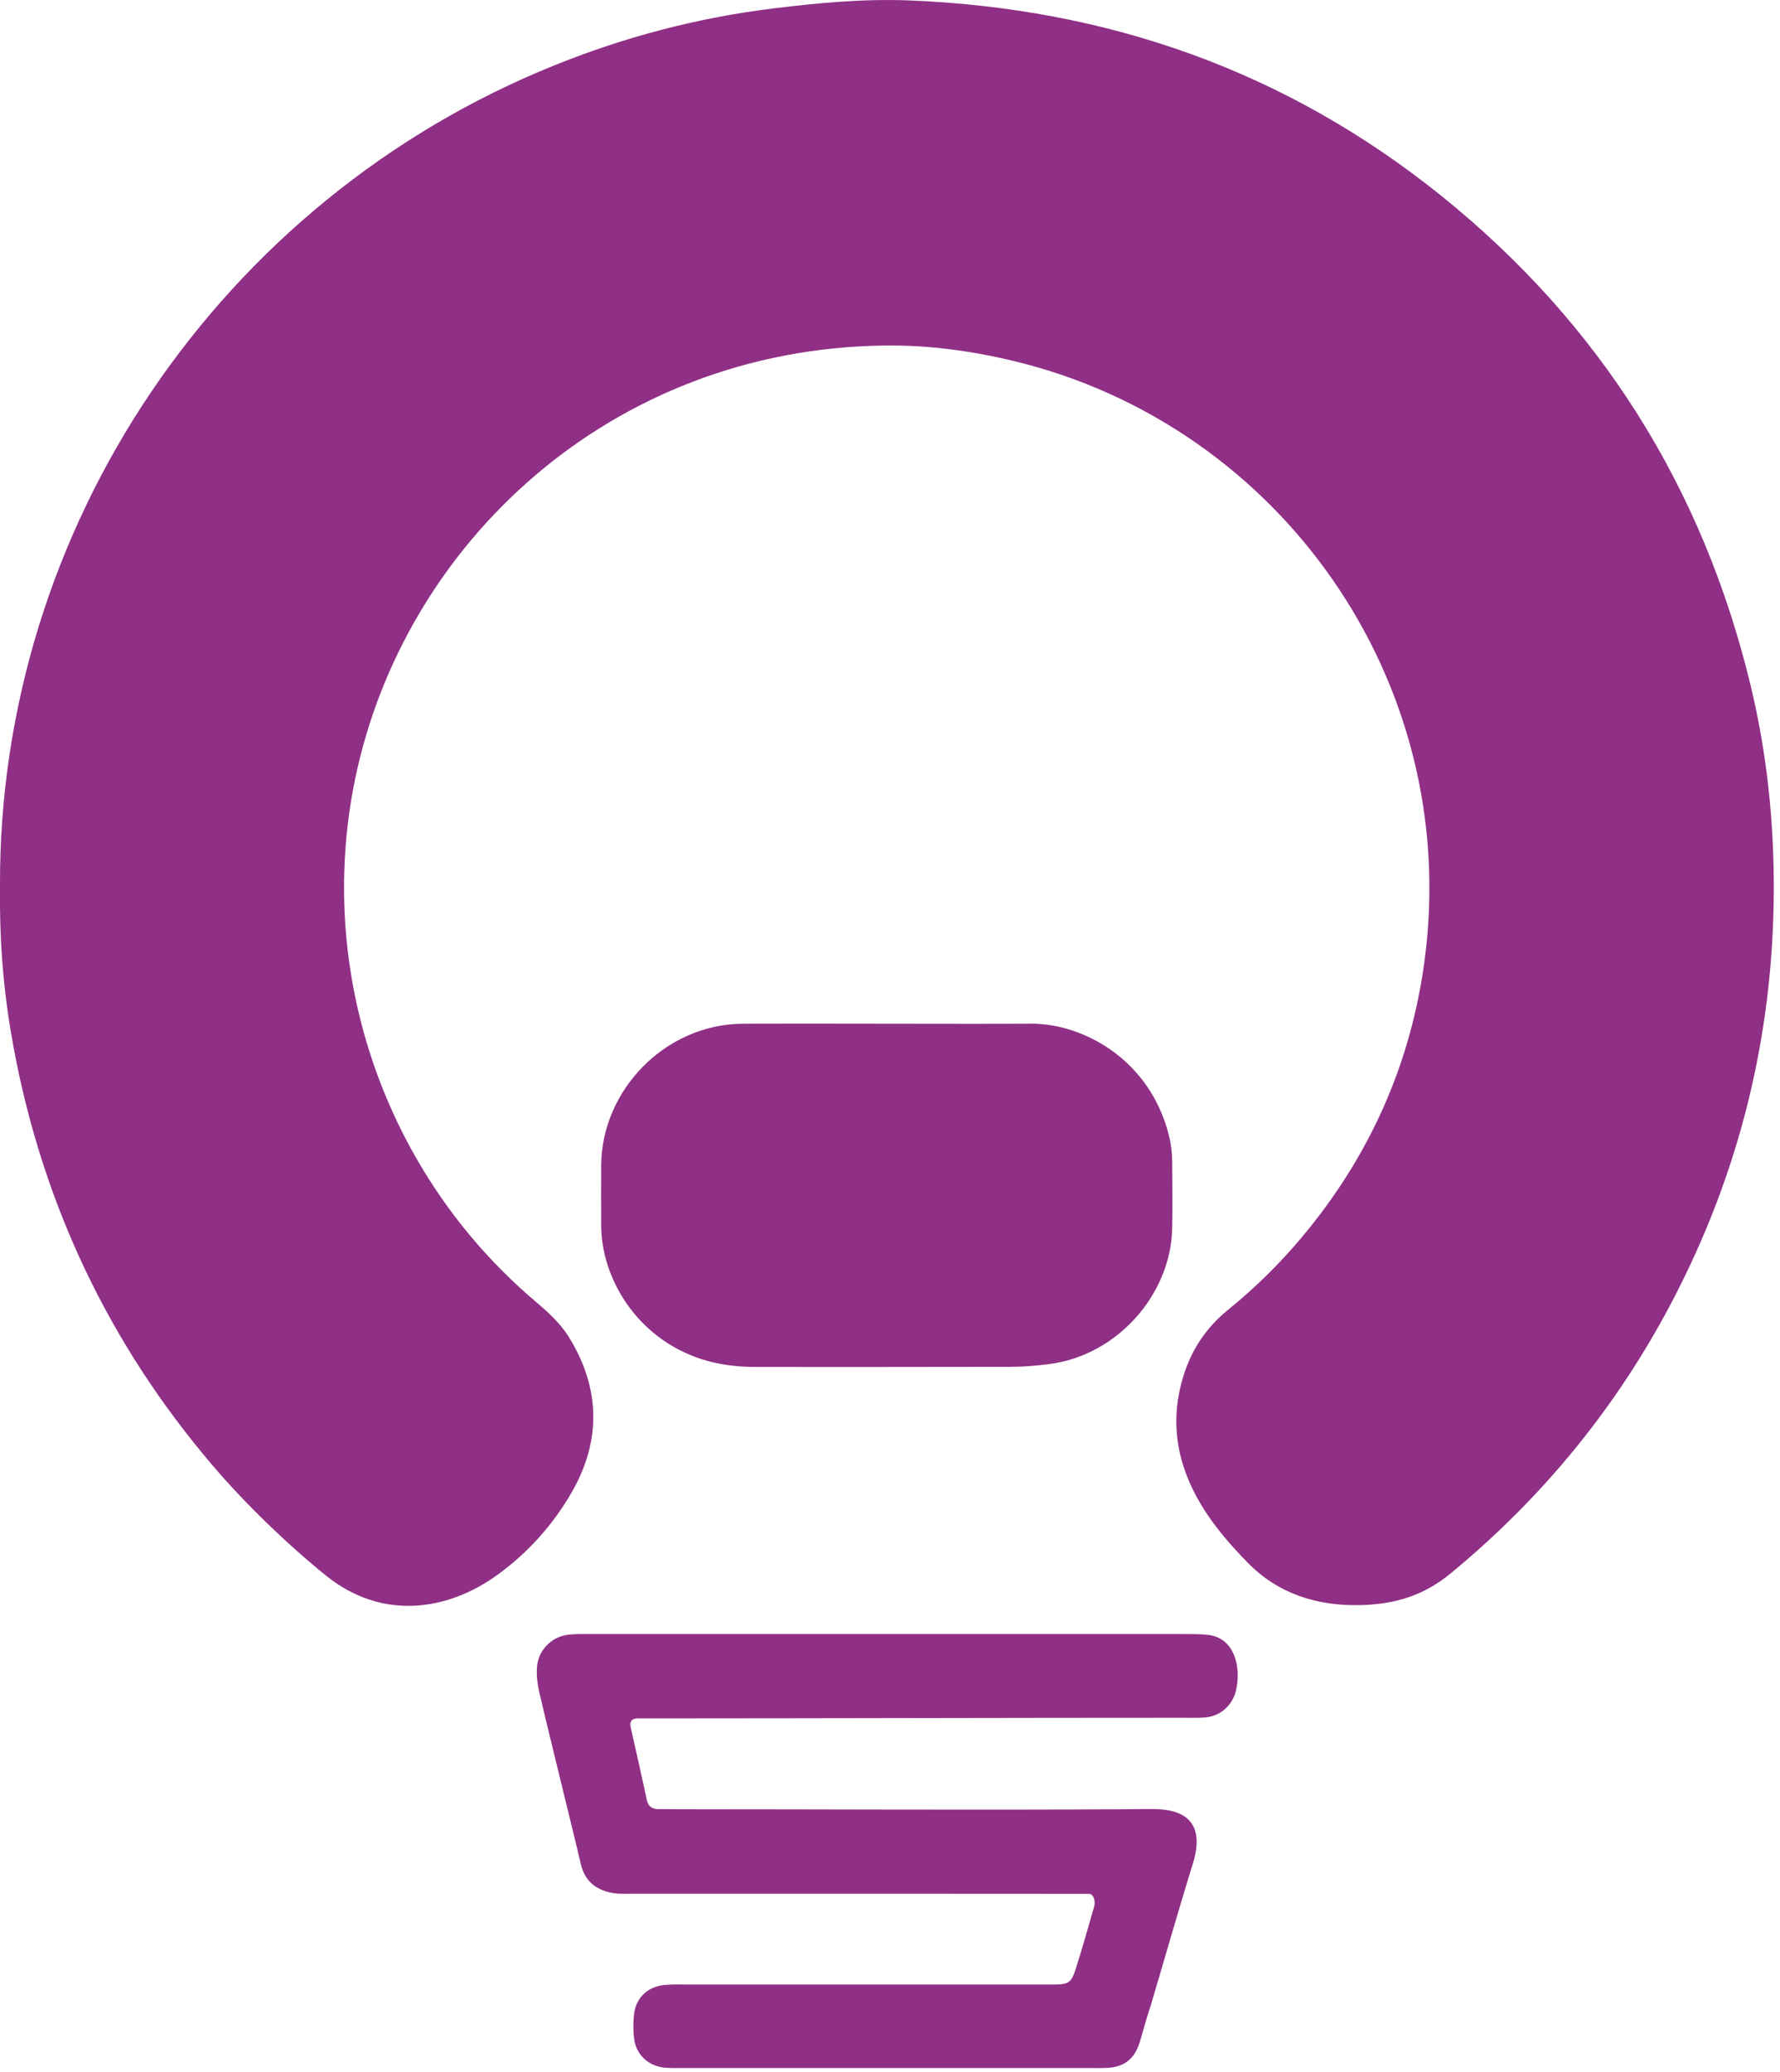
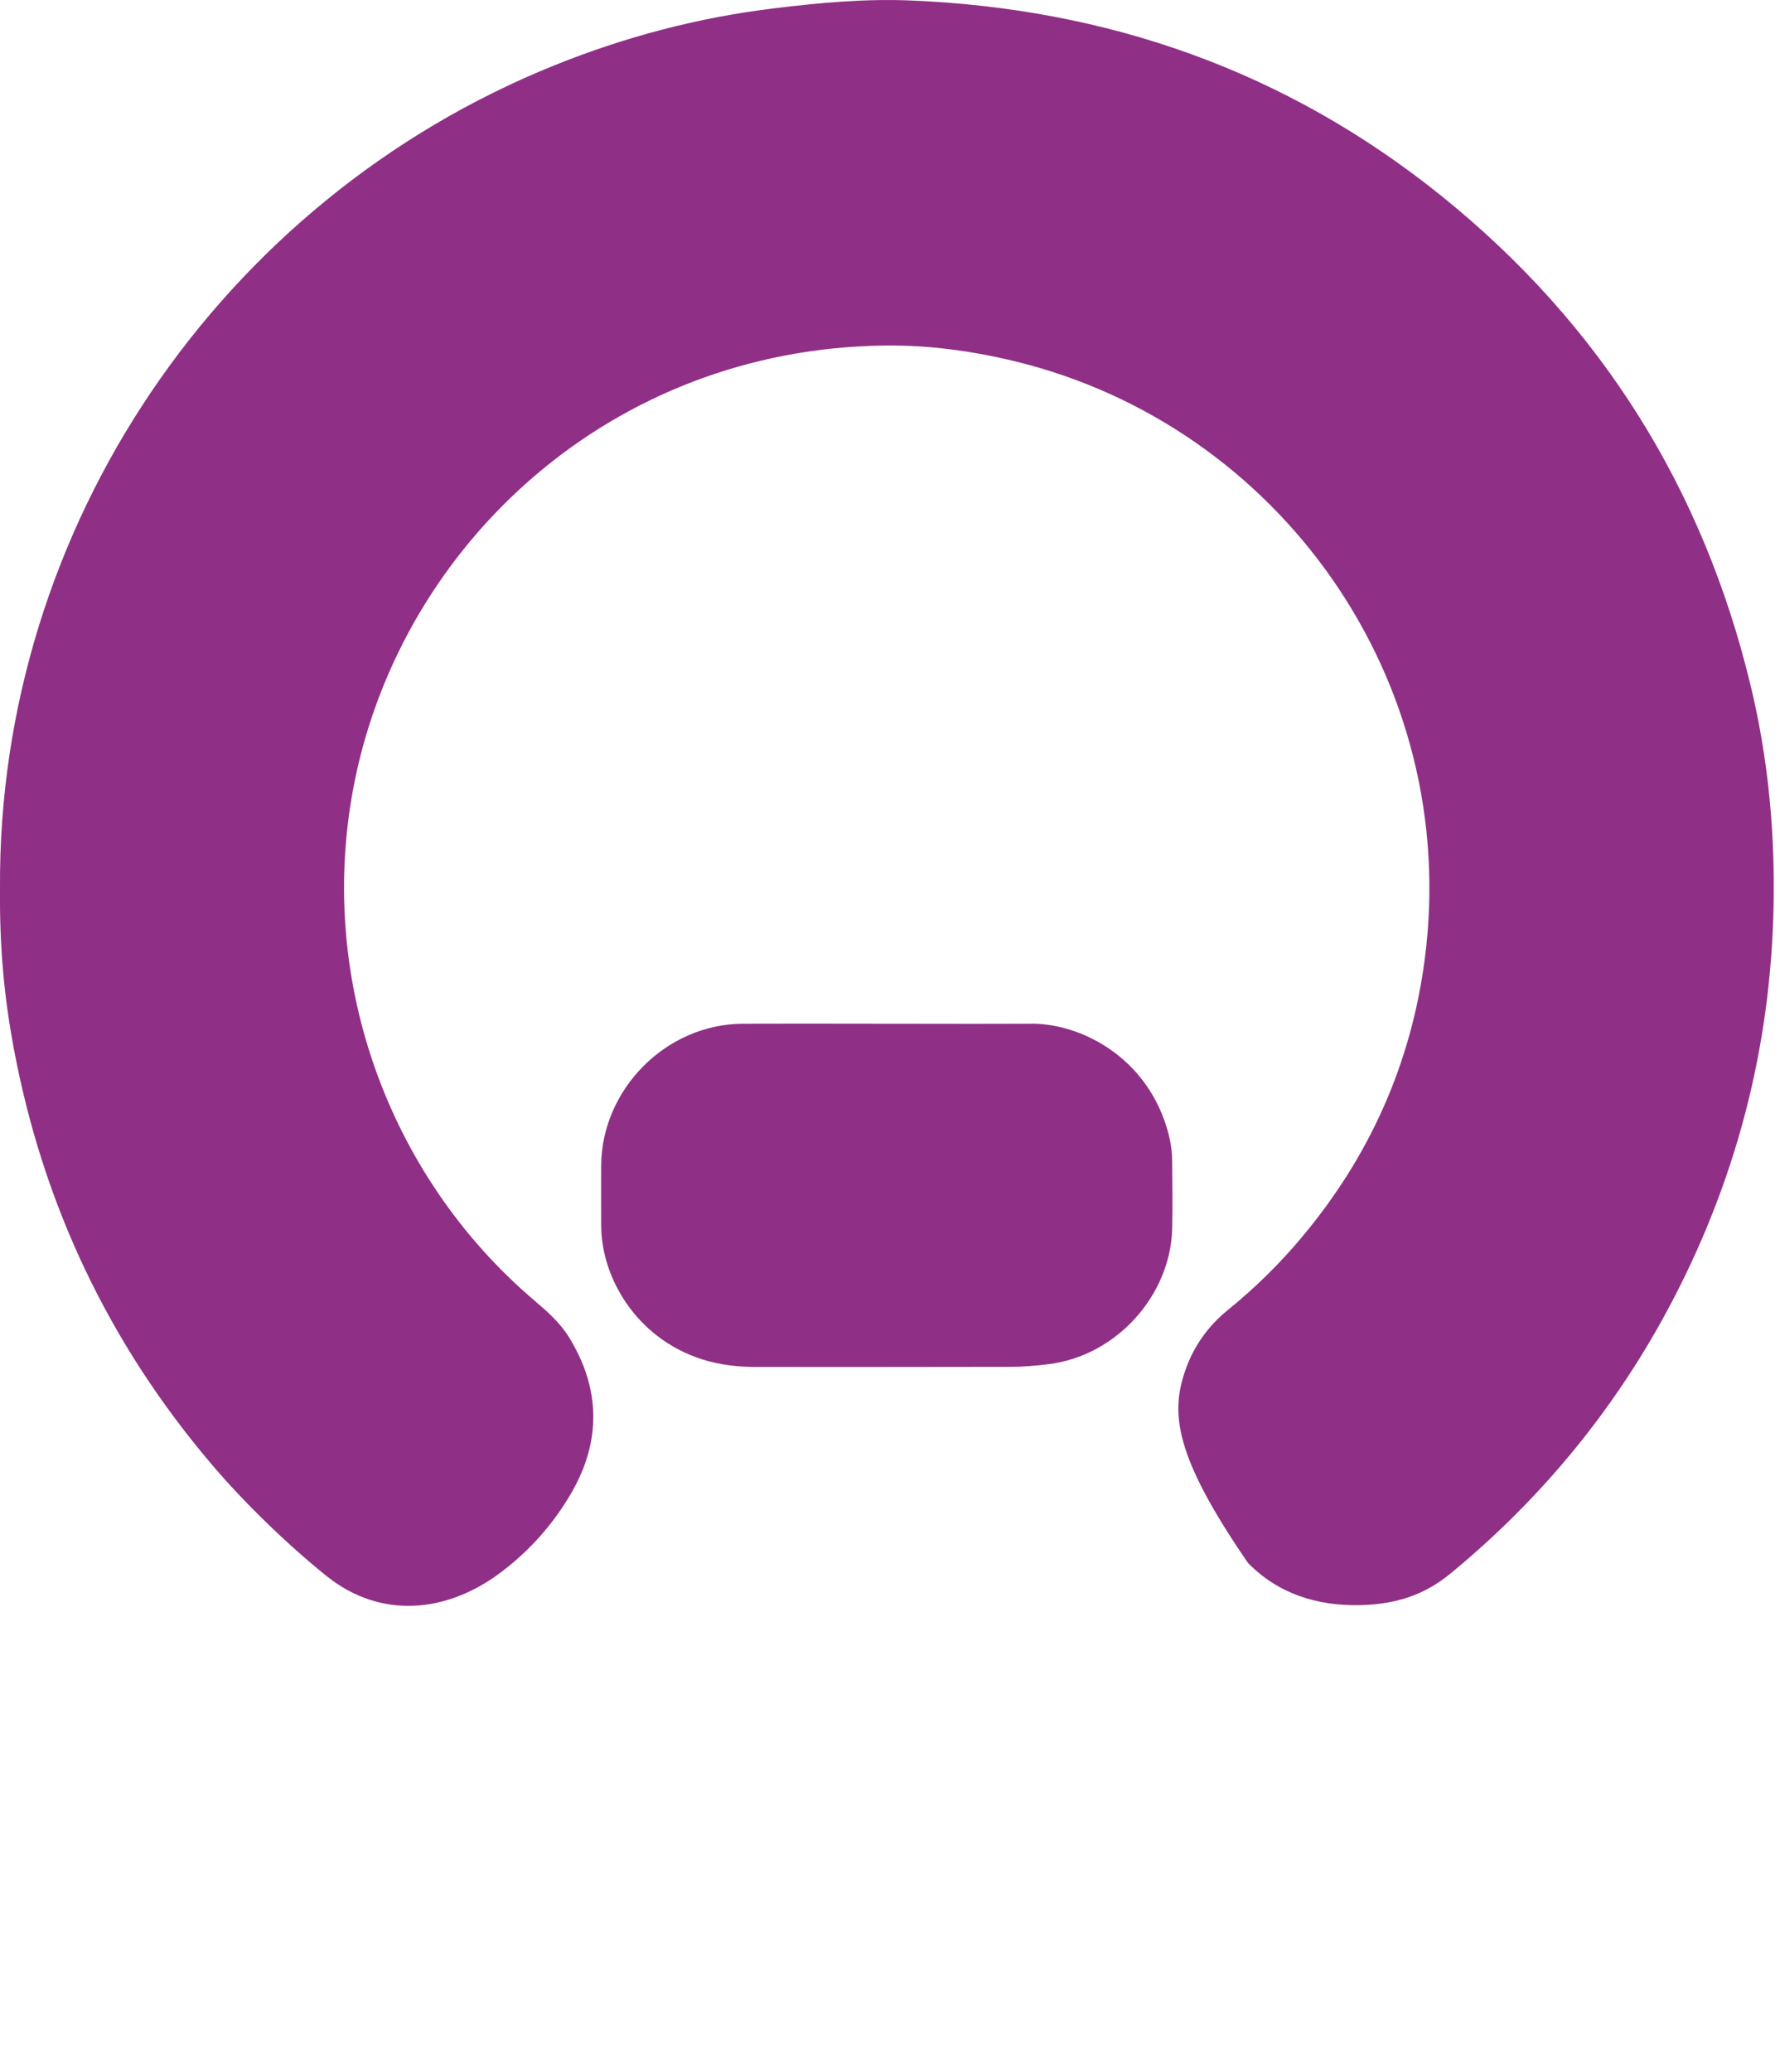
<svg xmlns="http://www.w3.org/2000/svg" width="257" height="299" viewBox="0 0 257 299" fill="none">
-   <path d="M0 128.04C-0.27 76.1 31.85 28.86 80.02 9.44C90.25 5.31 100.82 2.53 111.78 1.2C118.24 0.41 124.71 -0.19 131.23 0.06C159.92 1.19 185.75 10.25 208.17 28.32C231.03 46.74 245.87 70.37 252.75 98.9C255.11 108.67 256.15 118.61 256.1 128.69C256 149.55 251.15 169.21 241.5 187.68C233.5 202.99 222.77 216.12 209.43 227.1C205.6 230.25 201.5 231.53 196.47 231.66C190.11 231.82 184.52 229.99 180.19 225.58C177.38 222.72 174.71 219.61 172.76 216.02C169.54 210.08 168.92 203.9 171.23 197.52C172.45 194.15 174.5 191.32 177.3 189.05C181.2 185.89 184.77 182.38 188 178.52C197.77 166.86 203.74 153.48 205.71 138.42C210.98 98.1 184.64 61.44 146.64 52.17C140.4 50.65 134.06 49.78 127.65 49.87C88.18 50.39 58.28 78.45 51.27 112.45C45.46 140.68 55.83 169.54 77.11 187.66C78.98 189.25 80.83 190.87 82.14 192.98C86.7 200.36 86.83 207.93 82.54 215.39C79.87 220.02 76.28 224.04 71.94 227.21C64.56 232.6 55.08 233.88 47.04 227.38C41.39 222.81 35.36 216.98 30.65 211.45C15.73 193.95 6.2 173.85 1.98 151.26C0.7 144.42 -0.09 137.14 0 128.04Z" fill="#902F86" />
+   <path d="M0 128.04C-0.27 76.1 31.85 28.86 80.02 9.44C90.25 5.31 100.82 2.53 111.78 1.2C118.24 0.41 124.71 -0.19 131.23 0.06C159.92 1.19 185.75 10.25 208.17 28.32C231.03 46.74 245.87 70.37 252.75 98.9C255.11 108.67 256.15 118.61 256.1 128.69C256 149.55 251.15 169.21 241.5 187.68C233.5 202.99 222.77 216.12 209.43 227.1C205.6 230.25 201.5 231.53 196.47 231.66C190.11 231.82 184.52 229.99 180.19 225.58C169.54 210.08 168.92 203.9 171.23 197.52C172.45 194.15 174.5 191.32 177.3 189.05C181.2 185.89 184.77 182.38 188 178.52C197.77 166.86 203.74 153.48 205.71 138.42C210.98 98.1 184.64 61.44 146.64 52.17C140.4 50.65 134.06 49.78 127.65 49.87C88.18 50.39 58.28 78.45 51.27 112.45C45.46 140.68 55.83 169.54 77.11 187.66C78.98 189.25 80.83 190.87 82.14 192.98C86.7 200.36 86.83 207.93 82.54 215.39C79.87 220.02 76.28 224.04 71.94 227.21C64.56 232.6 55.08 233.88 47.04 227.38C41.39 222.81 35.36 216.98 30.65 211.45C15.73 193.95 6.2 173.85 1.98 151.26C0.7 144.42 -0.09 137.14 0 128.04Z" fill="#902F86" />
  <path d="M148.77 147.74C155.77 147.68 164.62 152.14 168.06 161.56C168.76 163.47 169.22 165.44 169.24 167.48C169.26 170.78 169.32 174.08 169.24 177.38C169 186.82 161.32 195.68 151.36 196.89C149.57 197.11 147.76 197.27 145.96 197.27C133.71 197.3 121.46 197.29 109.22 197.29C106.54 197.29 103.91 197 101.35 196.18C91.82 193.13 86.78 184.32 86.8 176.8C86.8 173.92 86.78 171.05 86.8 168.17C86.87 157.37 96 147.82 107.26 147.75C114.29 147.7 141.98 147.8 148.8 147.75L148.77 147.74Z" fill="#902F86" />
-   <path d="M91.05 249.25C91.71 252.1 92.75 256.84 93.41 259.86C93.72 261.26 94.99 261.1 95.47 261.1C96.25 261.1 97.06 261.12 97.84 261.12C119.38 261.12 140.81 261.25 162.37 261.12C163.75 261.12 165.41 261.07 166.8 261.1C172.1 261.21 173.98 264 172.01 269.65C169.86 276.67 168.21 282.51 166.12 289.53C165.58 291.14 165.11 292.84 164.64 294.48C163.89 297.09 162.42 298.35 159.72 298.46C159.08 298.49 158.44 298.47 157.8 298.47C138.08 298.47 118.35 298.47 98.63 298.47C97.78 298.47 96.92 298.5 96.07 298.43C93.67 298.24 91.85 296.59 91.55 294.23C91.41 293.08 91.41 291.88 91.54 290.72C91.82 288.3 93.55 286.69 95.99 286.48C97.05 286.39 98.12 286.42 99.19 286.42C116.25 286.42 133.31 286.42 150.36 286.42C154.85 286.42 154.53 286.69 155.78 282.68C156.51 280.34 157.18 277.89 157.87 275.54C158.36 274.15 157.71 273.33 157.27 273.33C156.08 273.32 155.09 273.33 154.06 273.33C137.96 273.31 121.86 273.32 105.77 273.32C100.87 273.32 95.96 273.32 91.06 273.32C90.21 273.32 89.34 273.36 88.51 273.22C86.09 272.81 84.43 271.52 83.86 269.02C83.33 266.74 82.76 264.46 82.21 262.19C80.75 256.19 79.26 250.19 77.85 244.18C77.59 243.05 77.45 241.85 77.52 240.7C77.67 238.21 79.59 236.21 82.07 235.93C83.08 235.81 84.1 235.84 85.12 235.84C113.8 235.84 142.48 235.84 171.16 235.84C172.22 235.84 173.3 235.83 174.35 235.95C176.5 236.19 177.8 237.49 178.39 239.51C178.81 240.96 178.79 242.45 178.47 243.92C177.99 246.08 176.24 247.68 174.04 247.87C172.98 247.96 171.9 247.92 170.83 247.92C145.78 247.92 120.84 248 95.78 248.01C94.58 248.01 93.45 248.01 92.05 248.01C91.93 248.01 90.77 247.98 91.06 249.25H91.05Z" fill="#902F86" />
</svg>